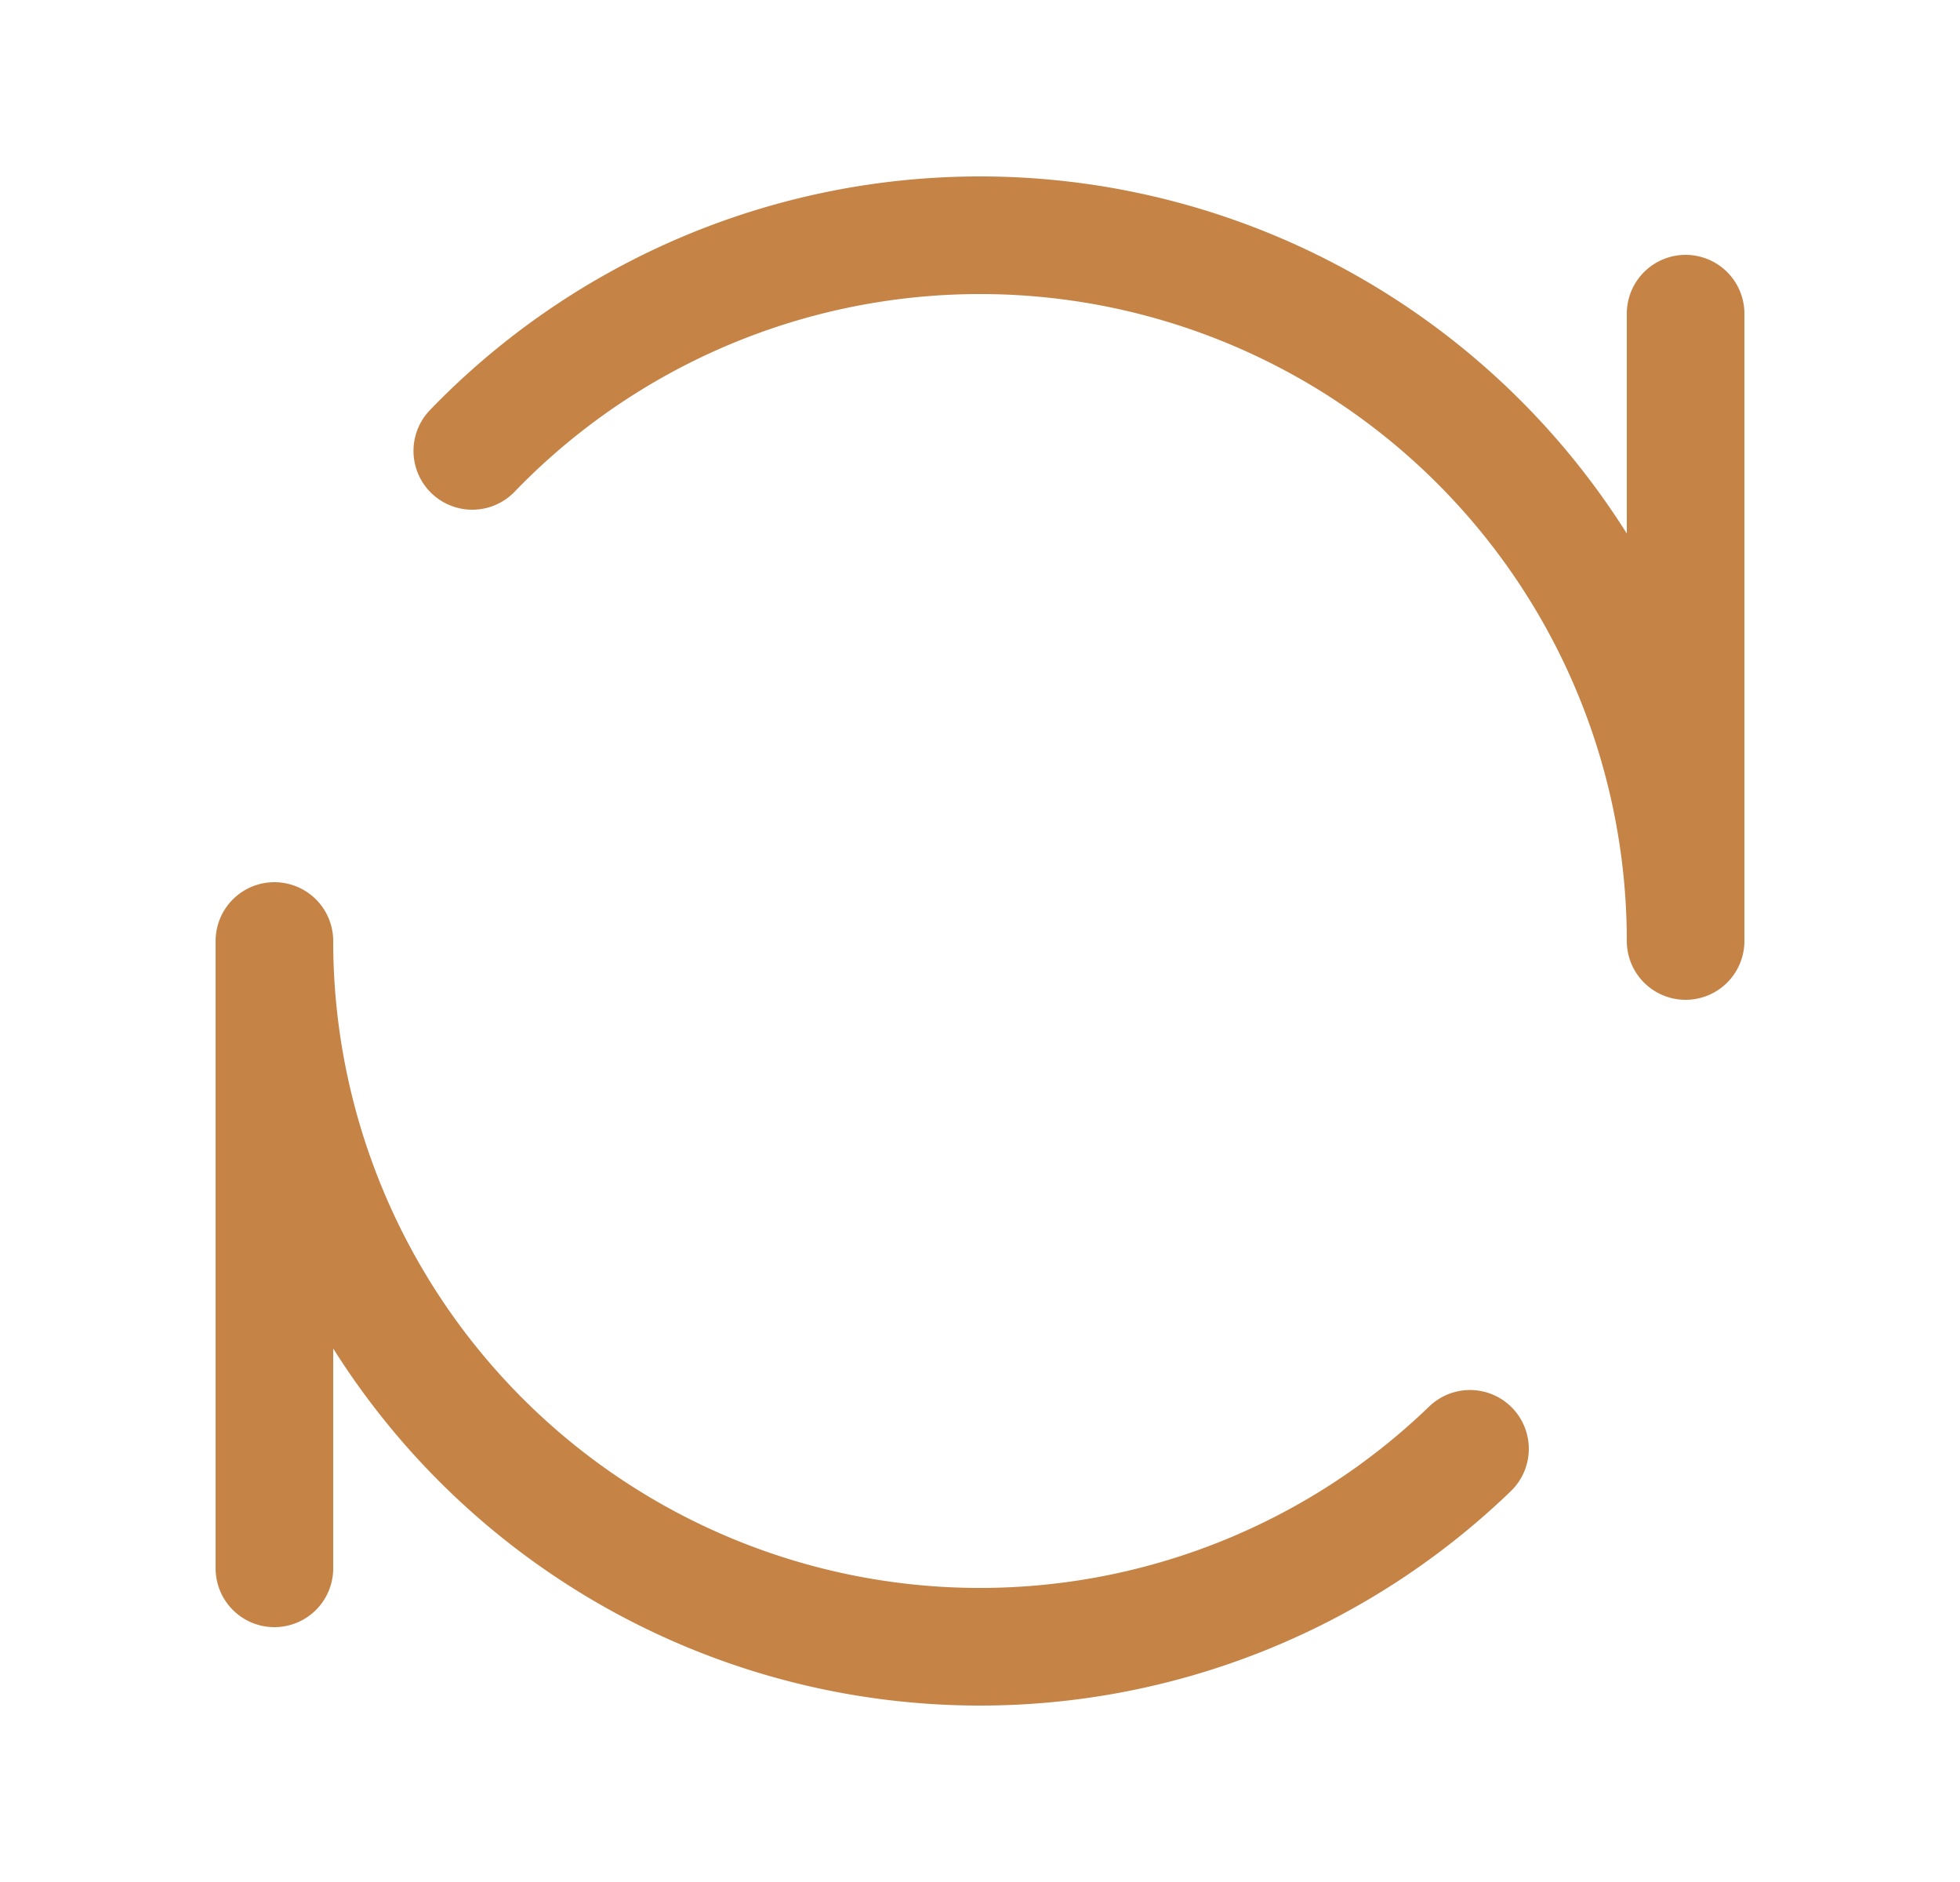
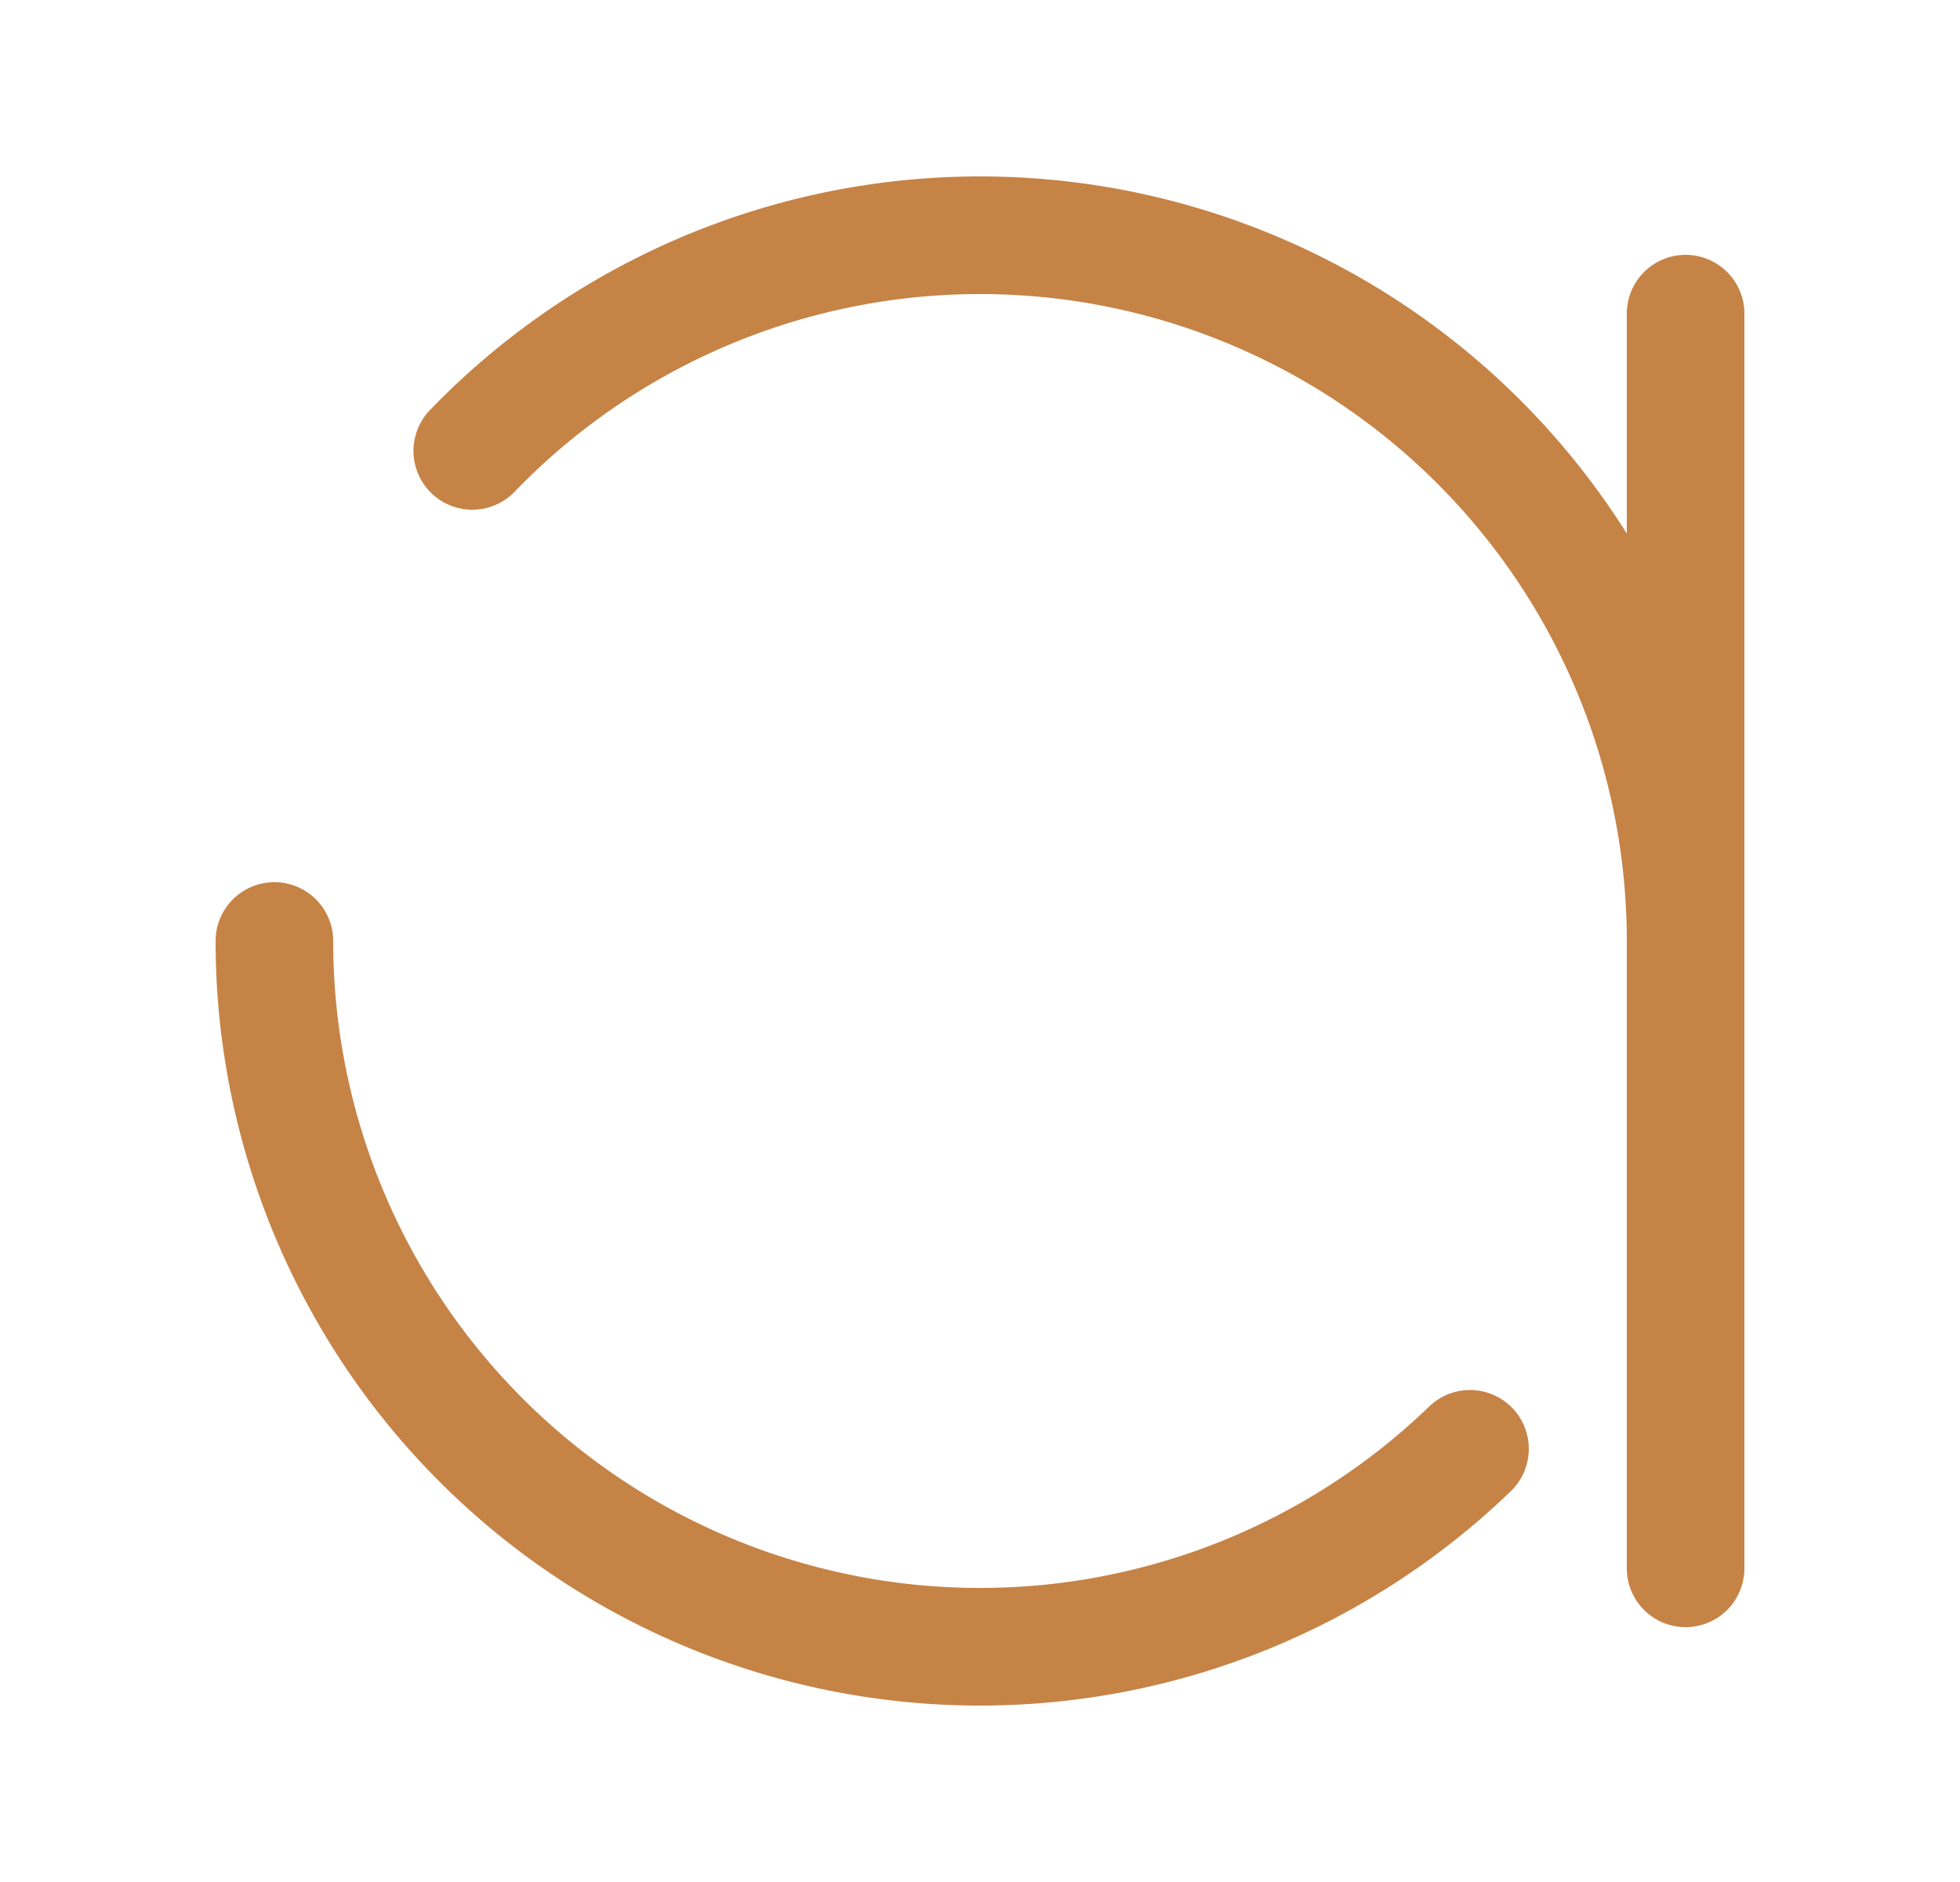
<svg xmlns="http://www.w3.org/2000/svg" width="25" height="24" fill="none">
-   <path d="M21.5 4v8M3.5 12v8M21.5 12A9 9 0 0 0 6.024 5.75M3.5 12a9 9 0 0 0 15.25 6.476" stroke="#C68346" stroke-width="1.5" stroke-linecap="round" stroke-linejoin="round" />
+   <path d="M21.5 4v8v8M21.5 12A9 9 0 0 0 6.024 5.75M3.5 12a9 9 0 0 0 15.25 6.476" stroke="#C68346" stroke-width="1.5" stroke-linecap="round" stroke-linejoin="round" />
</svg>